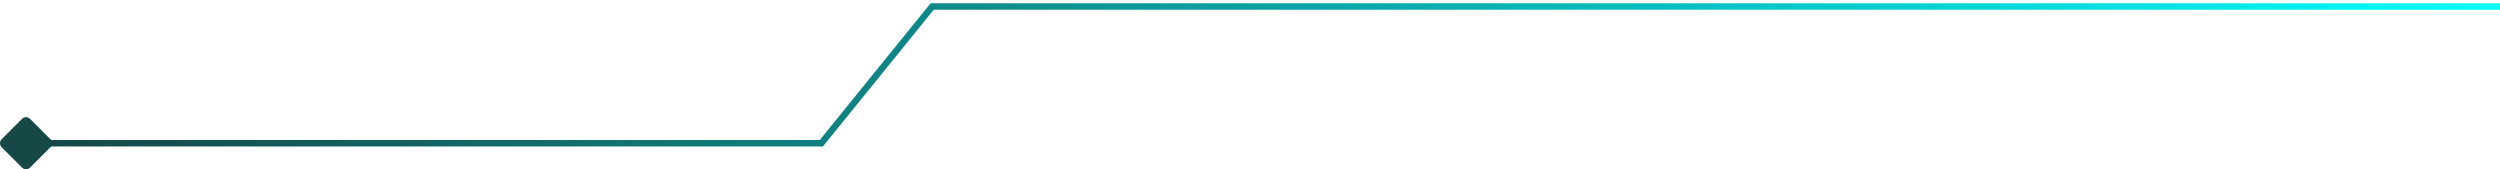
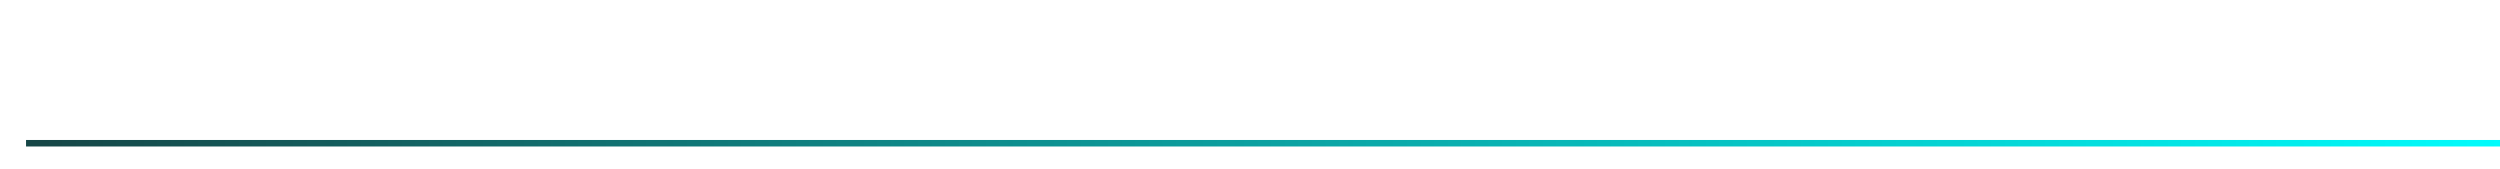
<svg xmlns="http://www.w3.org/2000/svg" width="384" height="26" viewBox="0 0 384 26" fill="none">
-   <path d="M4 22H126.159L143.182 1H387" stroke="url(#paint0_linear_245_4642)" />
-   <path d="M3.385 18.255C3.725 17.915 4.275 17.915 4.615 18.255L7.745 21.385C8.085 21.724 8.085 22.276 7.745 22.615L4.615 25.745C4.275 26.085 3.725 26.085 3.385 25.745L0.255 22.615C-0.085 22.276 -0.085 21.724 0.255 21.385L3.385 18.255Z" fill="#174848" />
+   <path d="M4 22H126.159H387" stroke="url(#paint0_linear_245_4642)" />
  <defs>
    <linearGradient id="paint0_linear_245_4642" x1="6.503" y1="24.5" x2="390.003" y2="11.967" gradientUnits="userSpaceOnUse">
      <stop stop-color="#164747" />
      <stop offset="1" stop-color="#00FFFF" />
    </linearGradient>
  </defs>
</svg>